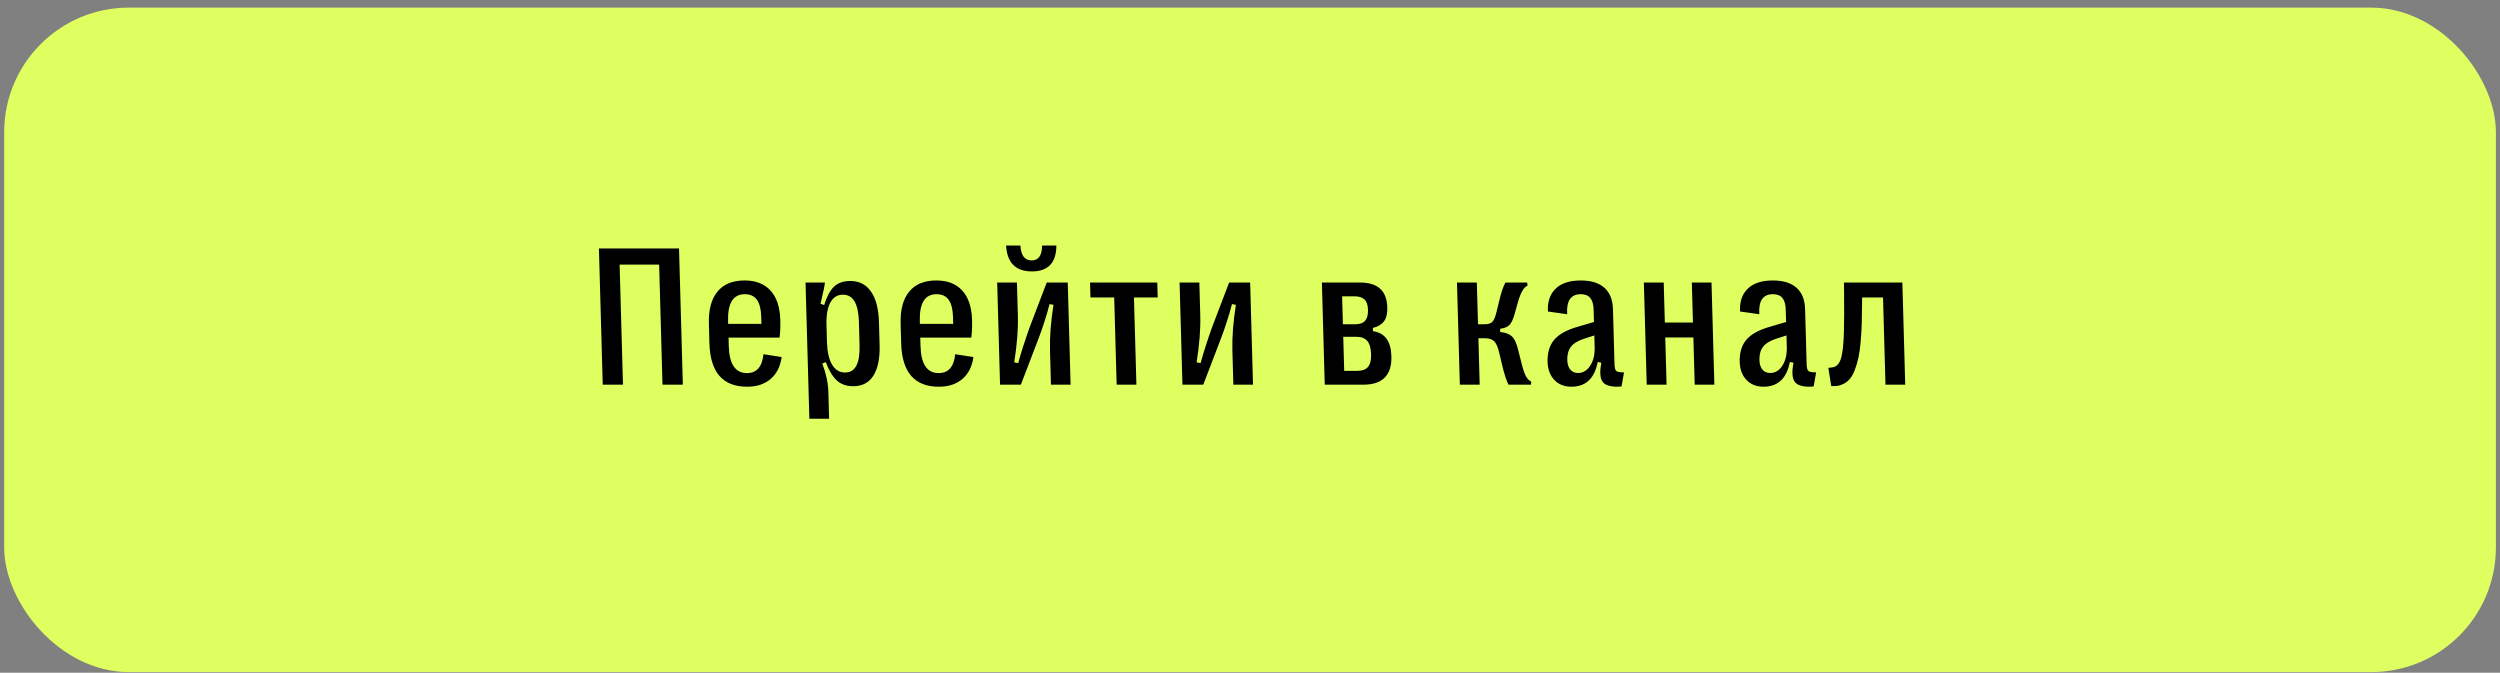
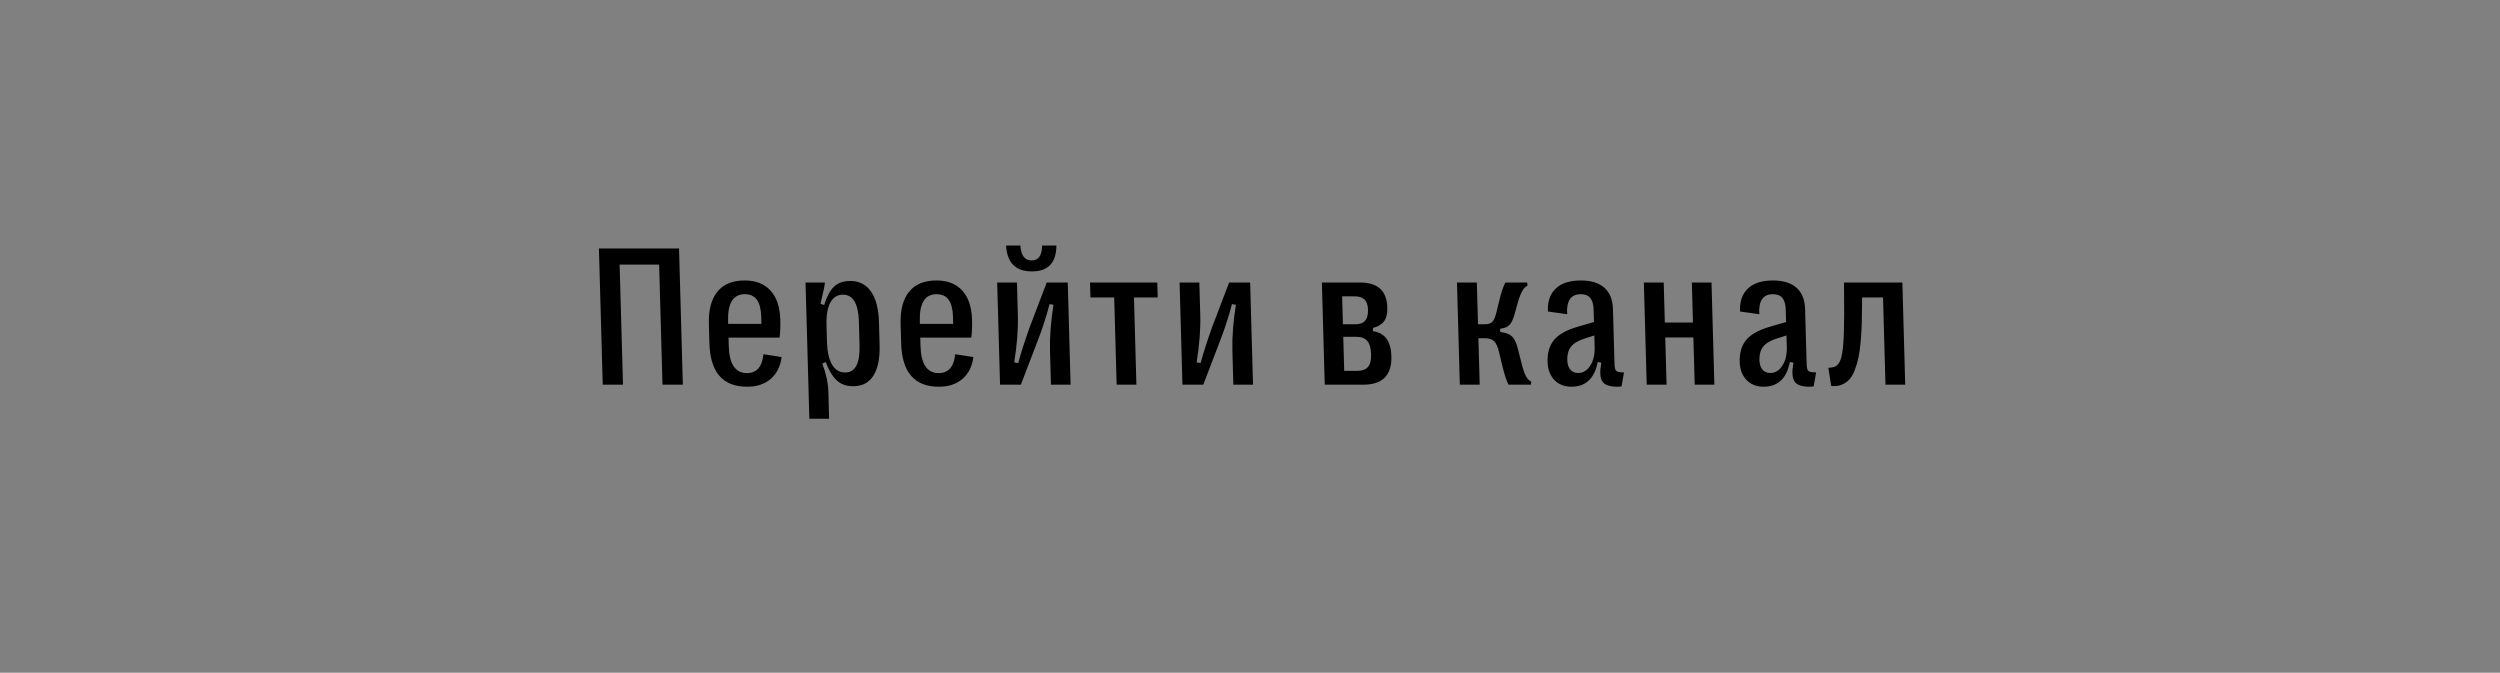
<svg xmlns="http://www.w3.org/2000/svg" width="301" height="81" viewBox="0 0 301 81" fill="none">
  <rect x="0" y="0" width="301" height="81" fill="#808080" stroke="none" />
-   <rect x="0.505" y="0.918" width="300" height="80" rx="15" fill="#DFFF61" />
  <path d="M75.007 46.314H72.569L72.11 29.914H81.755L82.214 46.314H79.764L79.36 31.859H74.602L75.007 46.314ZM91.92 42.648L94.109 42.987C93.961 44.12 93.517 45.002 92.777 45.635C92.036 46.26 91.092 46.568 89.943 46.56C87.021 46.56 85.512 44.819 85.414 41.336L85.349 39.005C85.301 37.302 85.644 36.006 86.377 35.115C87.109 34.217 88.202 33.768 89.656 33.768C90.999 33.768 92.038 34.175 92.772 34.987C93.513 35.799 93.905 36.97 93.948 38.501C93.972 39.344 93.941 40.059 93.856 40.645H87.715L87.744 41.675C87.805 43.839 88.534 44.92 89.933 44.92C91.104 44.92 91.767 44.163 91.92 42.648ZM89.678 35.42C88.272 35.42 87.599 36.506 87.66 38.677L87.669 38.993H91.677L91.653 38.15C91.627 37.22 91.452 36.533 91.127 36.088C90.802 35.643 90.319 35.42 89.678 35.42ZM102.36 33.827C103.446 33.827 104.282 34.253 104.869 35.104C105.463 35.947 105.782 37.181 105.828 38.806L105.904 41.523C105.949 43.148 105.699 44.385 105.152 45.236C104.613 46.08 103.805 46.502 102.727 46.502C101.899 46.502 101.228 46.26 100.714 45.775C100.208 45.283 99.778 44.557 99.423 43.597L99.006 43.772C99.461 44.975 99.704 46.107 99.734 47.169L99.825 50.414H97.446L96.987 34.014H99.319C99.311 34.28 99.135 35.131 98.793 36.568L99.231 36.732C99.516 35.764 99.898 35.037 100.377 34.553C100.863 34.069 101.524 33.827 102.36 33.827ZM101.492 35.479C100.821 35.479 100.314 35.795 99.972 36.428C99.63 37.06 99.476 37.97 99.51 39.157L99.566 41.16C99.599 42.347 99.804 43.261 100.181 43.901C100.558 44.534 101.083 44.85 101.755 44.85C102.973 44.85 103.552 43.761 103.491 41.582L103.412 38.735C103.351 36.564 102.711 35.479 101.492 35.479ZM115.006 42.648L117.195 42.987C117.047 44.12 116.603 45.002 115.863 45.635C115.122 46.26 114.178 46.568 113.029 46.56C110.107 46.56 108.598 44.819 108.5 41.336L108.435 39.005C108.387 37.302 108.73 36.006 109.463 35.115C110.195 34.217 111.288 33.768 112.741 33.768C114.085 33.768 115.124 34.175 115.858 34.987C116.599 35.799 116.991 36.97 117.034 38.501C117.058 39.344 117.027 40.059 116.942 40.645H110.801L110.83 41.675C110.89 43.839 111.62 44.92 113.018 44.92C114.19 44.92 114.853 44.163 115.006 42.648ZM112.764 35.42C111.358 35.42 110.685 36.506 110.746 38.677L110.755 38.993H114.763L114.739 38.15C114.713 37.22 114.538 36.533 114.213 36.088C113.888 35.643 113.405 35.42 112.764 35.42ZM127.19 29.563C127.178 31.64 126.195 32.679 124.242 32.679C122.289 32.679 121.252 31.64 121.132 29.563H122.854C122.927 30.758 123.377 31.355 124.205 31.355C125.041 31.355 125.462 30.758 125.468 29.563H127.19ZM122.913 46.314H120.405L120.061 34.014H122.44L122.551 37.974C122.597 39.629 122.45 41.515 122.111 43.632L122.594 43.714C122.92 42.503 123.376 41.074 123.962 39.426L126.026 34.014H128.557L128.901 46.314H126.534L126.42 42.226C126.374 40.602 126.514 38.759 126.839 36.697L126.368 36.615C125.987 38.075 125.523 39.512 124.977 40.926L122.913 46.314ZM136.823 46.314H134.444L134.15 35.818H131.291L131.241 34.014H139.338L139.389 35.818H136.529L136.823 46.314ZM144.874 46.314H142.366L142.022 34.014H144.401L144.512 37.974C144.558 39.629 144.411 41.515 144.072 43.632L144.555 43.714C144.88 42.503 145.337 41.074 145.923 39.426L147.987 34.014H150.518L150.862 46.314H148.495L148.381 42.226C148.335 40.602 148.475 38.759 148.8 36.697L148.329 36.615C147.948 38.075 147.484 39.512 146.938 40.926L144.874 46.314ZM164.151 46.314H159.499L159.155 34.014H163.701C164.795 34.014 165.615 34.26 166.16 34.752C166.712 35.244 167.003 36.006 167.032 37.037C167.052 37.755 166.919 38.306 166.633 38.688C166.354 39.063 165.909 39.329 165.296 39.485L165.307 39.871C166.734 40.075 167.473 41.078 167.524 42.882C167.588 45.17 166.464 46.314 164.151 46.314ZM161.592 35.678L161.686 39.04H163.186C163.725 39.04 164.116 38.899 164.358 38.618C164.608 38.337 164.724 37.896 164.707 37.294C164.691 36.724 164.551 36.314 164.286 36.064C164.029 35.807 163.631 35.678 163.092 35.678H161.592ZM161.728 40.551L161.843 44.651H163.425C164.011 44.651 164.436 44.495 164.701 44.182C164.973 43.87 165.1 43.366 165.08 42.671C165.06 41.929 164.908 41.39 164.625 41.055C164.342 40.719 163.904 40.551 163.31 40.551H161.728ZM178.155 46.314H175.764L175.42 34.014H177.811L177.952 39.04H178.748C179.17 39.04 179.476 38.946 179.666 38.759C179.864 38.571 180.033 38.181 180.173 37.587L180.467 36.381C180.732 35.248 180.995 34.459 181.256 34.014H183.869L183.915 34.401C183.474 34.541 183.079 35.233 182.731 36.474L182.369 37.775C182.192 38.423 181.982 38.872 181.739 39.122C181.496 39.372 181.121 39.524 180.615 39.579L180.626 39.977C181.245 40.032 181.711 40.203 182.023 40.492C182.336 40.773 182.585 41.297 182.77 42.062L183.166 43.632C183.351 44.389 183.535 44.94 183.716 45.283C183.905 45.627 184.118 45.842 184.355 45.928L184.331 46.314H181.624C181.385 45.885 181.116 45.041 180.815 43.784L180.496 42.437C180.345 41.781 180.145 41.332 179.896 41.09C179.647 40.848 179.296 40.727 178.842 40.727H177.999L178.155 46.314ZM189.201 46.56C188.342 46.56 187.654 46.287 187.139 45.74C186.624 45.194 186.353 44.471 186.328 43.573C186.297 42.464 186.562 41.578 187.121 40.914C187.681 40.25 188.623 39.727 189.948 39.344L191.913 38.77L191.871 37.271C191.853 36.646 191.719 36.181 191.468 35.877C191.218 35.572 190.838 35.42 190.331 35.42C189.128 35.42 188.58 36.224 188.687 37.833L186.37 37.505C186.306 36.349 186.609 35.44 187.277 34.776C187.954 34.104 188.968 33.768 190.32 33.768C191.562 33.768 192.511 34.061 193.168 34.647C193.825 35.225 194.17 36.084 194.201 37.224L194.385 43.796C194.397 44.194 194.447 44.459 194.537 44.592C194.634 44.725 194.82 44.799 195.094 44.815L195.528 44.838L195.235 46.513C195.134 46.545 194.963 46.56 194.721 46.56C193.783 46.56 193.179 46.342 192.909 45.904C192.639 45.467 192.603 44.721 192.8 43.667L192.364 43.585C191.982 45.569 190.928 46.56 189.201 46.56ZM189.987 44.909C190.588 44.909 191.08 44.616 191.462 44.03C191.844 43.437 192.022 42.691 191.997 41.793L191.958 40.387L190.75 40.773C189.991 41.016 189.453 41.343 189.137 41.757C188.828 42.163 188.683 42.695 188.701 43.351C188.715 43.835 188.835 44.217 189.061 44.499C189.296 44.772 189.604 44.909 189.987 44.909ZM200.655 46.314H198.264L197.92 34.014H200.311L200.446 38.829H203.832L203.698 34.014H206.065L206.409 46.314H204.042L203.883 40.633H200.496L200.655 46.314ZM212.334 46.56C211.474 46.56 210.787 46.287 210.272 45.74C209.757 45.194 209.486 44.471 209.461 43.573C209.43 42.464 209.694 41.578 210.254 40.914C210.814 40.25 211.756 39.727 213.081 39.344L215.046 38.77L215.004 37.271C214.986 36.646 214.852 36.181 214.601 35.877C214.351 35.572 213.971 35.42 213.463 35.42C212.26 35.42 211.713 36.224 211.82 37.833L209.502 37.505C209.439 36.349 209.741 35.44 210.41 34.776C211.087 34.104 212.101 33.768 213.452 33.768C214.695 33.768 215.644 34.061 216.301 34.647C216.958 35.225 217.302 36.084 217.334 37.224L217.518 43.796C217.529 44.194 217.58 44.459 217.669 44.592C217.767 44.725 217.953 44.799 218.226 44.815L218.661 44.838L218.368 46.513C218.267 46.545 218.096 46.56 217.853 46.56C216.916 46.56 216.312 46.342 216.042 45.904C215.772 45.467 215.735 44.721 215.933 43.667L215.497 43.585C215.115 45.569 214.06 46.56 212.334 46.56ZM213.12 44.909C213.721 44.909 214.213 44.616 214.595 44.03C214.977 43.437 215.155 42.691 215.13 41.793L215.091 40.387L213.883 40.773C213.124 41.016 212.586 41.343 212.27 41.757C211.961 42.163 211.816 42.695 211.834 43.351C211.847 43.835 211.967 44.217 212.194 44.499C212.428 44.772 212.737 44.909 213.12 44.909ZM220.476 46.467L220.134 44.288L220.461 44.253C220.648 44.237 220.811 44.198 220.95 44.135C221.088 44.073 221.214 43.968 221.327 43.819C221.44 43.671 221.533 43.499 221.606 43.304C221.686 43.101 221.753 42.823 221.805 42.472C221.866 42.113 221.91 41.73 221.937 41.324C221.973 40.918 221.997 40.399 222.011 39.766C222.024 39.133 222.033 38.477 222.038 37.798C222.042 37.111 222.038 36.279 222.027 35.303L222.014 34.014H229.045L229.389 46.314H227.011L226.717 35.818H224.197L224.192 36.451C224.186 37.38 224.174 38.196 224.155 38.899C224.135 39.602 224.093 40.332 224.028 41.09C223.963 41.839 223.876 42.48 223.766 43.011C223.656 43.542 223.506 44.053 223.317 44.545C223.135 45.03 222.915 45.412 222.657 45.693C222.399 45.974 222.085 46.185 221.714 46.326C221.351 46.474 220.938 46.521 220.476 46.467Z" fill="black" />
</svg>